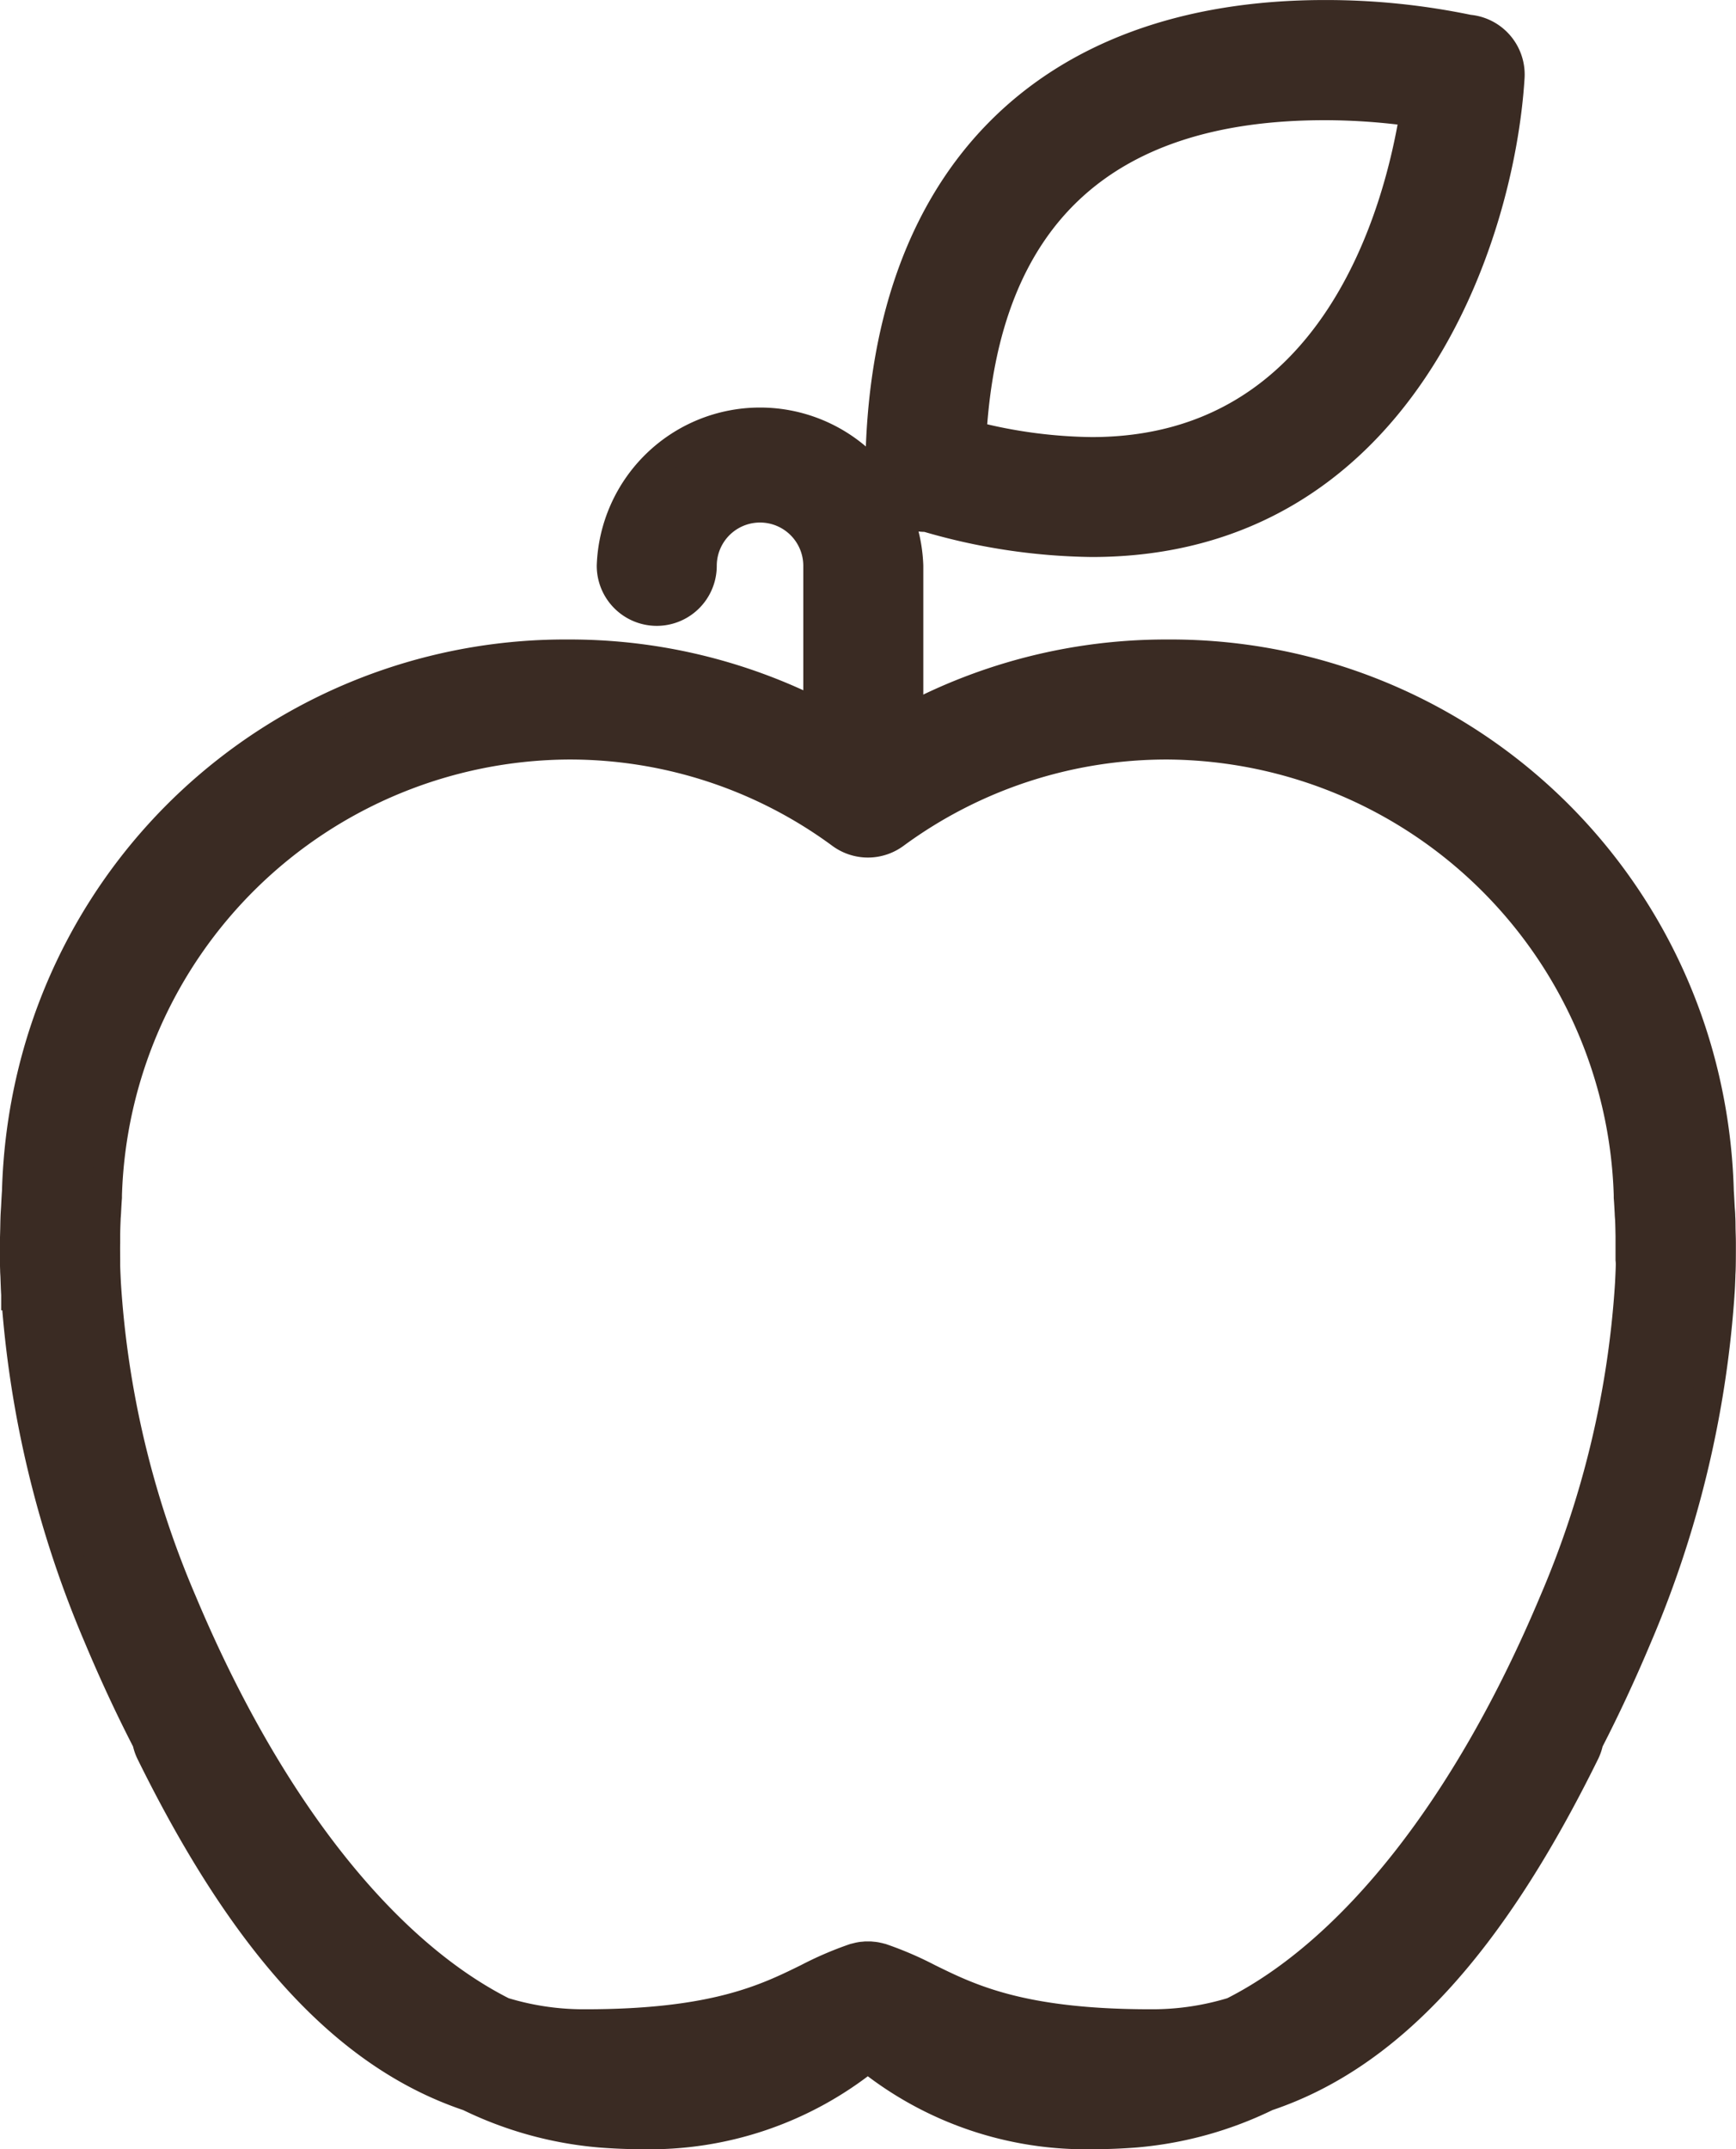
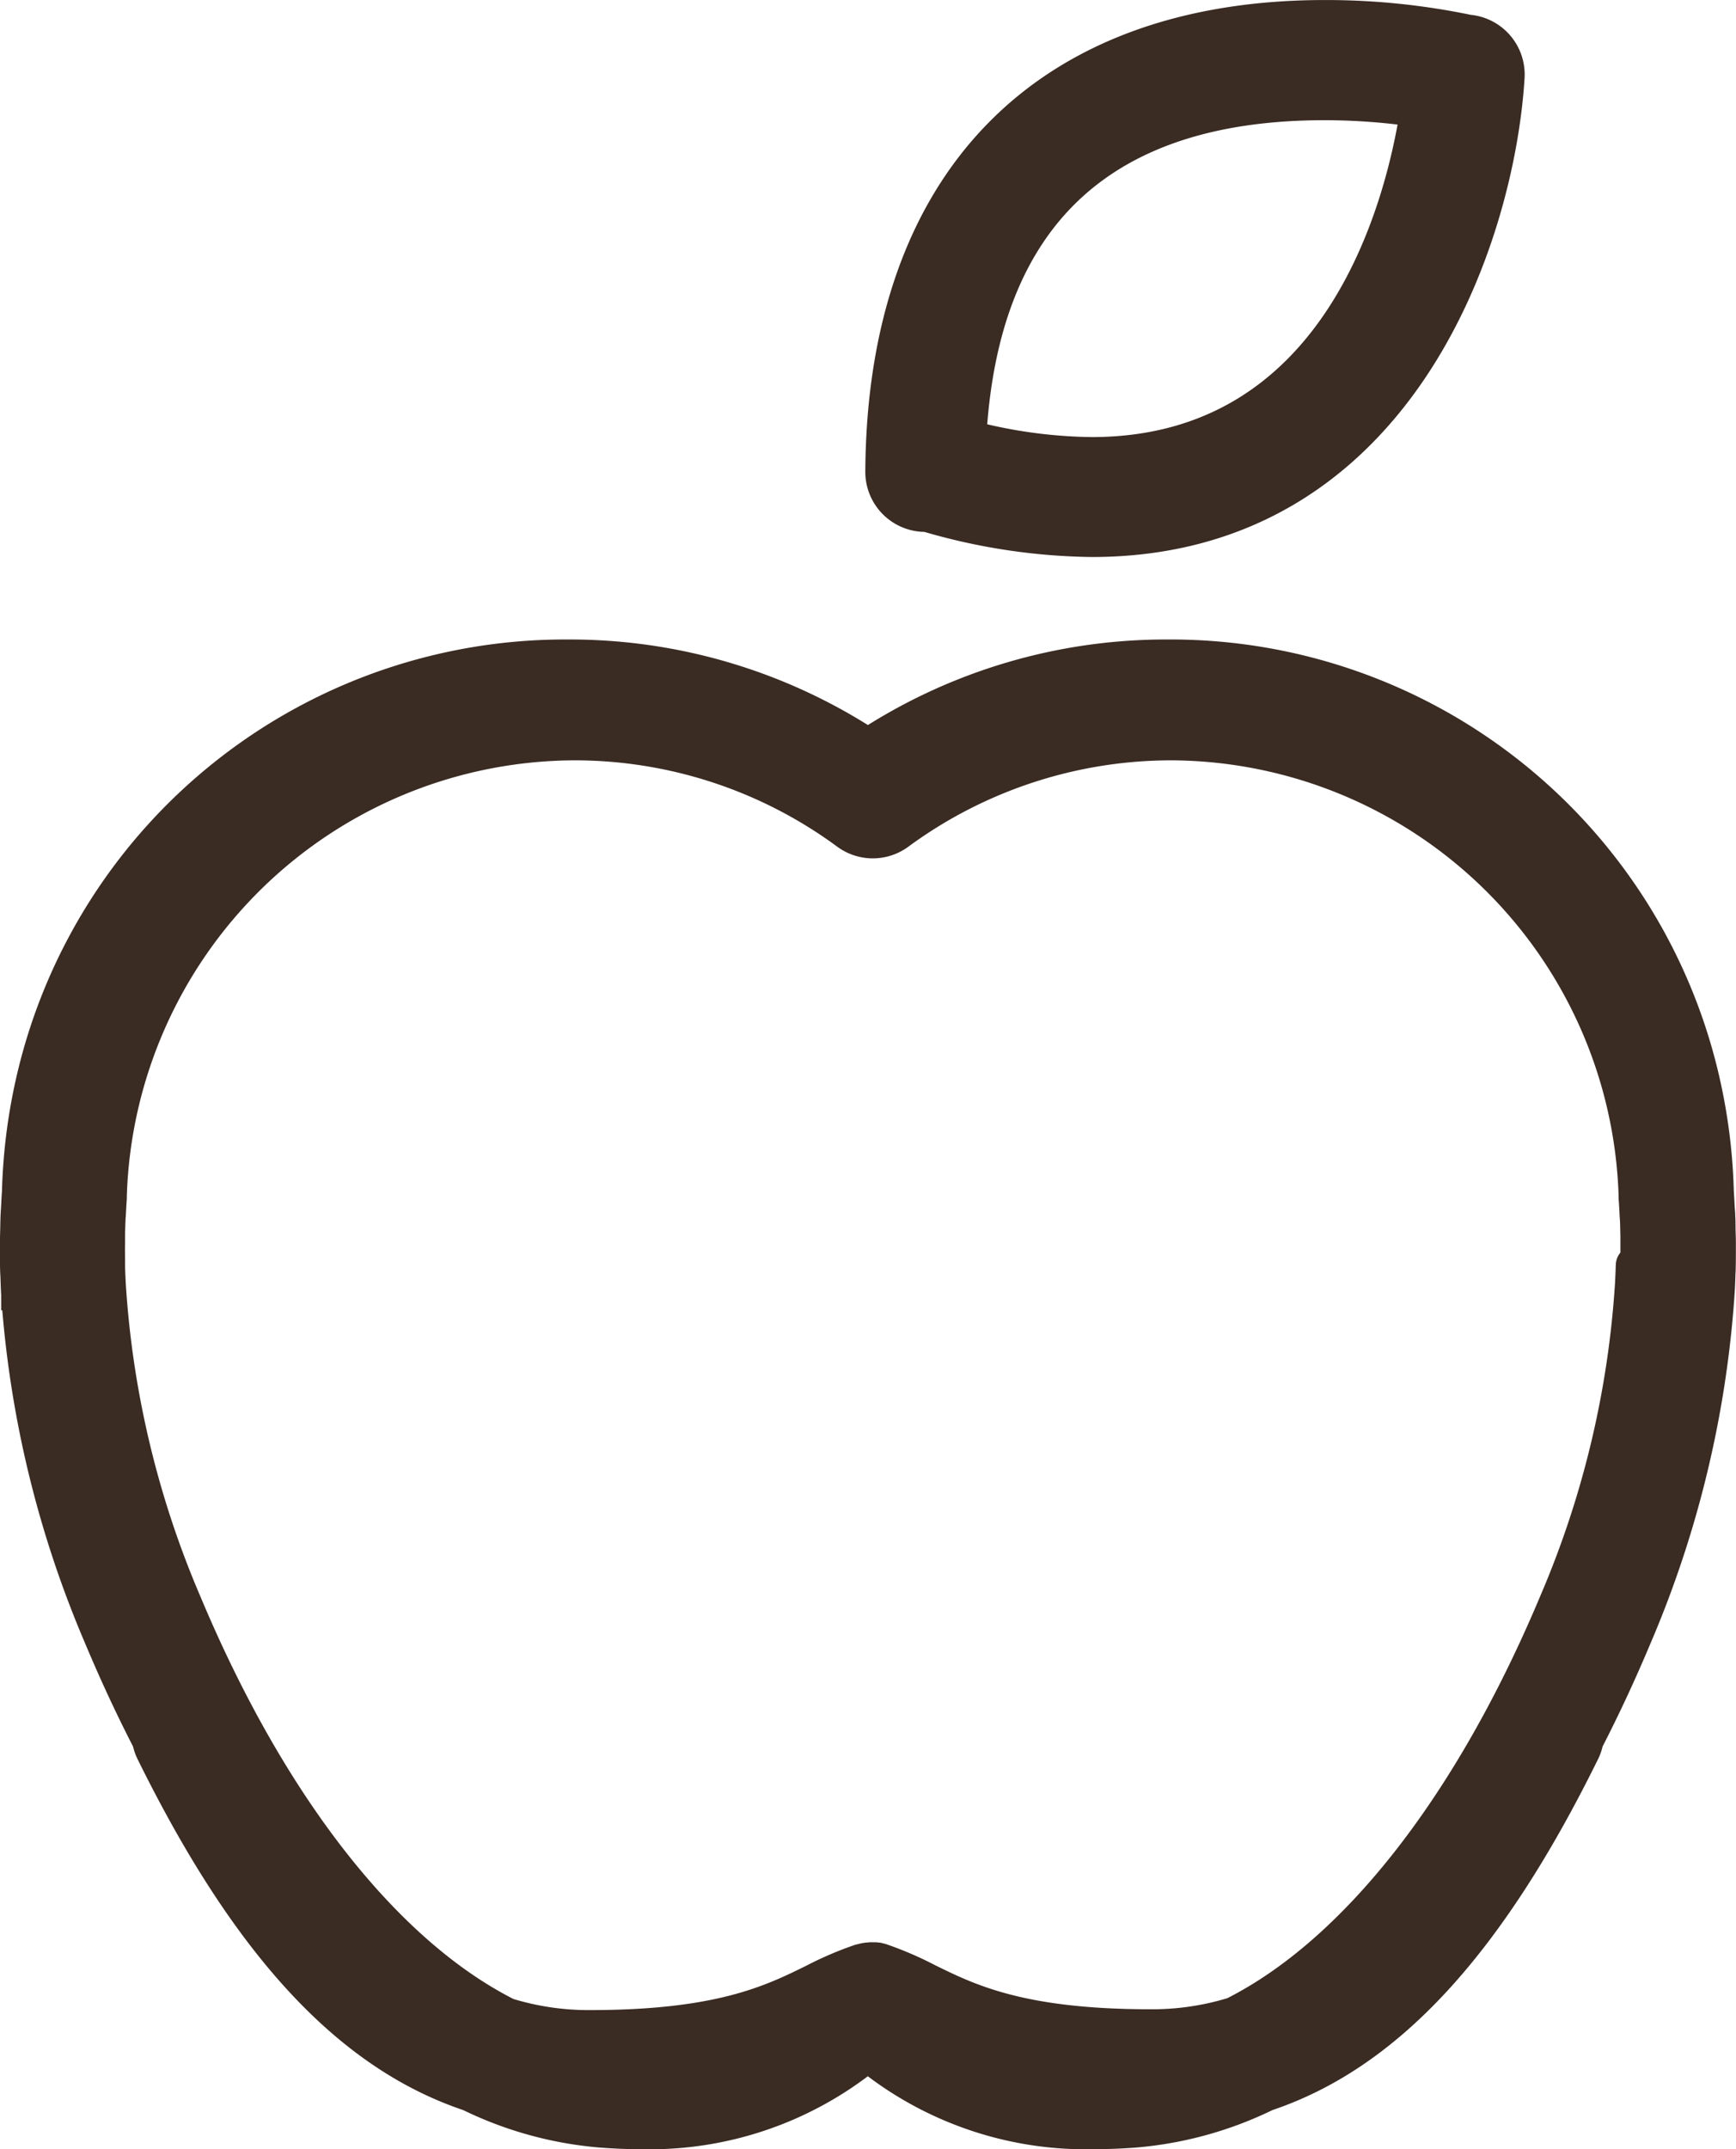
<svg xmlns="http://www.w3.org/2000/svg" width="57.382" height="71" viewBox="0 0 57.382 71">
  <g id="Grupo_1604" data-name="Grupo 1604" transform="translate(0.5 0.5)">
    <g id="Grupo_1220" data-name="Grupo 1220" transform="translate(28.601 0)">
      <path id="Trazado_768" data-name="Trazado 768" d="M742.119,510.334h0a20.079,20.079,0,0,1-5.462-.83,1.484,1.484,0,0,1-1.523-1.492c.057-9.582,5.413-15.078,14.695-15.078a23.105,23.105,0,0,1,4.741.484,1.483,1.483,0,0,1,1.356,1.568C755.6,500.294,752.3,510.334,742.119,510.334Zm-3.982-3.5a16.453,16.453,0,0,0,3.981.538c8.1,0,10.181-8.018,10.69-11.252a21.15,21.15,0,0,0-2.98-.216C742.487,495.9,738.559,499.575,738.137,506.83Z" transform="translate(-735.133 -492.933)" fill="#3a2b23" stroke="#3a2b23" stroke-miterlimit="10" stroke-width="1" />
    </g>
    <g id="Grupo_1221" data-name="Grupo 1221" transform="translate(19.725 13.295)">
-       <path id="Trazado_769" data-name="Trazado 769" d="M727.41,530.779a1.483,1.483,0,0,1-1.483-1.483v-7.452a1.93,1.93,0,1,0-3.86,0,1.483,1.483,0,0,1-2.967,0,4.9,4.9,0,0,1,9.794,0V529.3A1.484,1.484,0,0,1,727.41,530.779Z" transform="translate(-719.1 -516.947)" fill="#3a2b23" stroke="#3a2b23" stroke-miterlimit="10" stroke-width="1" />
-     </g>
-     <path id="Trazado_770" data-name="Trazado 770" d="M739.834,551.629c0-.073.007-.146.009-.219.006-.19.006-.379.007-.568,0-.106,0-.212,0-.317,0-.151-.007-.3-.01-.449s0-.276-.01-.412c0-.116-.014-.229-.02-.344-.009-.163-.016-.327-.028-.488a18.621,18.621,0,0,0-.5-3.826,18.106,18.106,0,0,0-17.722-13.914h0a18.08,18.08,0,0,0-9.9,2.919,18.082,18.082,0,0,0-9.9-2.919h0a18.107,18.107,0,0,0-17.723,13.914,18.65,18.65,0,0,0-.5,3.826c-.013.171-.021.344-.03.516-.006.105-.014.209-.018.315-.005.139-.007.281-.01.422s-.009.292-.01.44c0,.107,0,.215,0,.323,0,.187,0,.374.007.562,0,.074.007.149.01.223.007.2.013.4.025.6,0,.006,0,.013,0,.019a34.855,34.855,0,0,0,2.724,11.282q.763,1.819,1.609,3.457a1.513,1.513,0,0,0,.116.352c3.136,6.365,6.479,10.016,10.513,11.367a12.229,12.229,0,0,0,4.329,1.2q.712.056,1.355.055a11.471,11.471,0,0,0,7.5-2.543,11.47,11.47,0,0,0,7.5,2.543q.644,0,1.355-.055a12.229,12.229,0,0,0,4.329-1.2c4.034-1.351,7.377-5,10.513-11.367a1.52,1.52,0,0,0,.116-.352q.844-1.637,1.609-3.457a34.85,34.85,0,0,0,2.724-11.282c0-.007,0-.013,0-.019C739.821,552.028,739.827,551.828,739.834,551.629Zm-2.955-.329c-.005.182-.014.367-.023.551a31.672,31.672,0,0,1-2.509,10.53c-2.842,6.769-6.65,11.565-10.62,13.562a9.082,9.082,0,0,1-2.729.4c-4.278,0-5.986-.842-7.359-1.518a11.269,11.269,0,0,0-1.432-.623l-.015-.005-.085-.03-.027-.006c-.03-.009-.061-.017-.092-.023s-.049-.012-.074-.016-.058-.009-.087-.011l-.081-.008c-.028,0-.055,0-.084,0s-.056,0-.084,0l-.081.008c-.029,0-.058.006-.087.011s-.049.009-.074.016-.062.014-.092.023l-.027.006-.085.03-.015.005a11.257,11.257,0,0,0-1.432.623c-1.372.676-3.081,1.518-7.359,1.518a9.081,9.081,0,0,1-2.729-.4c-3.971-2-7.778-6.792-10.62-13.562a31.667,31.667,0,0,1-2.509-10.53c-.009-.185-.018-.369-.023-.551,0-.075,0-.149,0-.224,0-.185-.006-.37,0-.553,0-.074,0-.146,0-.219,0-.182.006-.363.014-.542,0-.073.009-.144.013-.217.009-.175.018-.35.031-.521,0-.027,0-.053,0-.08a15.36,15.36,0,0,1,15.256-14.887h.005a15.141,15.141,0,0,1,9.019,2.951,1.483,1.483,0,0,0,1.755,0,15.187,15.187,0,0,1,9.019-2.951h0a15.36,15.36,0,0,1,15.256,14.887c0,.027,0,.053,0,.08.014.171.022.346.032.521,0,.073.01.144.013.217.008.178.01.36.014.542,0,.073,0,.145,0,.219,0,.183,0,.368,0,.553C736.88,551.151,736.881,551.225,736.879,551.3Z" transform="translate(-683.472 -509.966)" fill="#3a2b23" stroke="#3a2b23" stroke-miterlimit="10" stroke-width="1" />
+       </g>
+     <path id="Trazado_770" data-name="Trazado 770" d="M739.834,551.629c0-.073.007-.146.009-.219.006-.19.006-.379.007-.568,0-.106,0-.212,0-.317,0-.151-.007-.3-.01-.449s0-.276-.01-.412c0-.116-.014-.229-.02-.344-.009-.163-.016-.327-.028-.488a18.621,18.621,0,0,0-.5-3.826,18.106,18.106,0,0,0-17.722-13.914h0a18.08,18.08,0,0,0-9.9,2.919,18.082,18.082,0,0,0-9.9-2.919h0a18.107,18.107,0,0,0-17.723,13.914,18.65,18.65,0,0,0-.5,3.826c-.013.171-.021.344-.03.516-.006.105-.014.209-.018.315-.005.139-.007.281-.01.422s-.009.292-.01.44c0,.107,0,.215,0,.323,0,.187,0,.374.007.562,0,.074.007.149.01.223.007.2.013.4.025.6,0,.006,0,.013,0,.019a34.855,34.855,0,0,0,2.724,11.282q.763,1.819,1.609,3.457a1.513,1.513,0,0,0,.116.352c3.136,6.365,6.479,10.016,10.513,11.367a12.229,12.229,0,0,0,4.329,1.2q.712.056,1.355.055a11.471,11.471,0,0,0,7.5-2.543,11.47,11.47,0,0,0,7.5,2.543q.644,0,1.355-.055a12.229,12.229,0,0,0,4.329-1.2c4.034-1.351,7.377-5,10.513-11.367a1.52,1.52,0,0,0,.116-.352q.844-1.637,1.609-3.457a34.85,34.85,0,0,0,2.724-11.282c0-.007,0-.013,0-.019C739.821,552.028,739.827,551.828,739.834,551.629Zm-2.955-.329c-.005.182-.014.367-.023.551a31.672,31.672,0,0,1-2.509,10.53c-2.842,6.769-6.65,11.565-10.62,13.562a9.082,9.082,0,0,1-2.729.4c-4.278,0-5.986-.842-7.359-1.518a11.269,11.269,0,0,0-1.432-.623l-.015-.005-.085-.03-.027-.006c-.03-.009-.061-.017-.092-.023l-.081-.008c-.028,0-.055,0-.084,0s-.056,0-.084,0l-.081.008c-.029,0-.058.006-.087.011s-.049.009-.074.016-.062.014-.092.023l-.027.006-.085.03-.015.005a11.257,11.257,0,0,0-1.432.623c-1.372.676-3.081,1.518-7.359,1.518a9.081,9.081,0,0,1-2.729-.4c-3.971-2-7.778-6.792-10.62-13.562a31.667,31.667,0,0,1-2.509-10.53c-.009-.185-.018-.369-.023-.551,0-.075,0-.149,0-.224,0-.185-.006-.37,0-.553,0-.074,0-.146,0-.219,0-.182.006-.363.014-.542,0-.073.009-.144.013-.217.009-.175.018-.35.031-.521,0-.027,0-.053,0-.08a15.36,15.36,0,0,1,15.256-14.887h.005a15.141,15.141,0,0,1,9.019,2.951,1.483,1.483,0,0,0,1.755,0,15.187,15.187,0,0,1,9.019-2.951h0a15.36,15.36,0,0,1,15.256,14.887c0,.027,0,.053,0,.08.014.171.022.346.032.521,0,.073.01.144.013.217.008.178.01.36.014.542,0,.073,0,.145,0,.219,0,.183,0,.368,0,.553C736.88,551.151,736.881,551.225,736.879,551.3Z" transform="translate(-683.472 -509.966)" fill="#3a2b23" stroke="#3a2b23" stroke-miterlimit="10" stroke-width="1" />
  </g>
</svg>